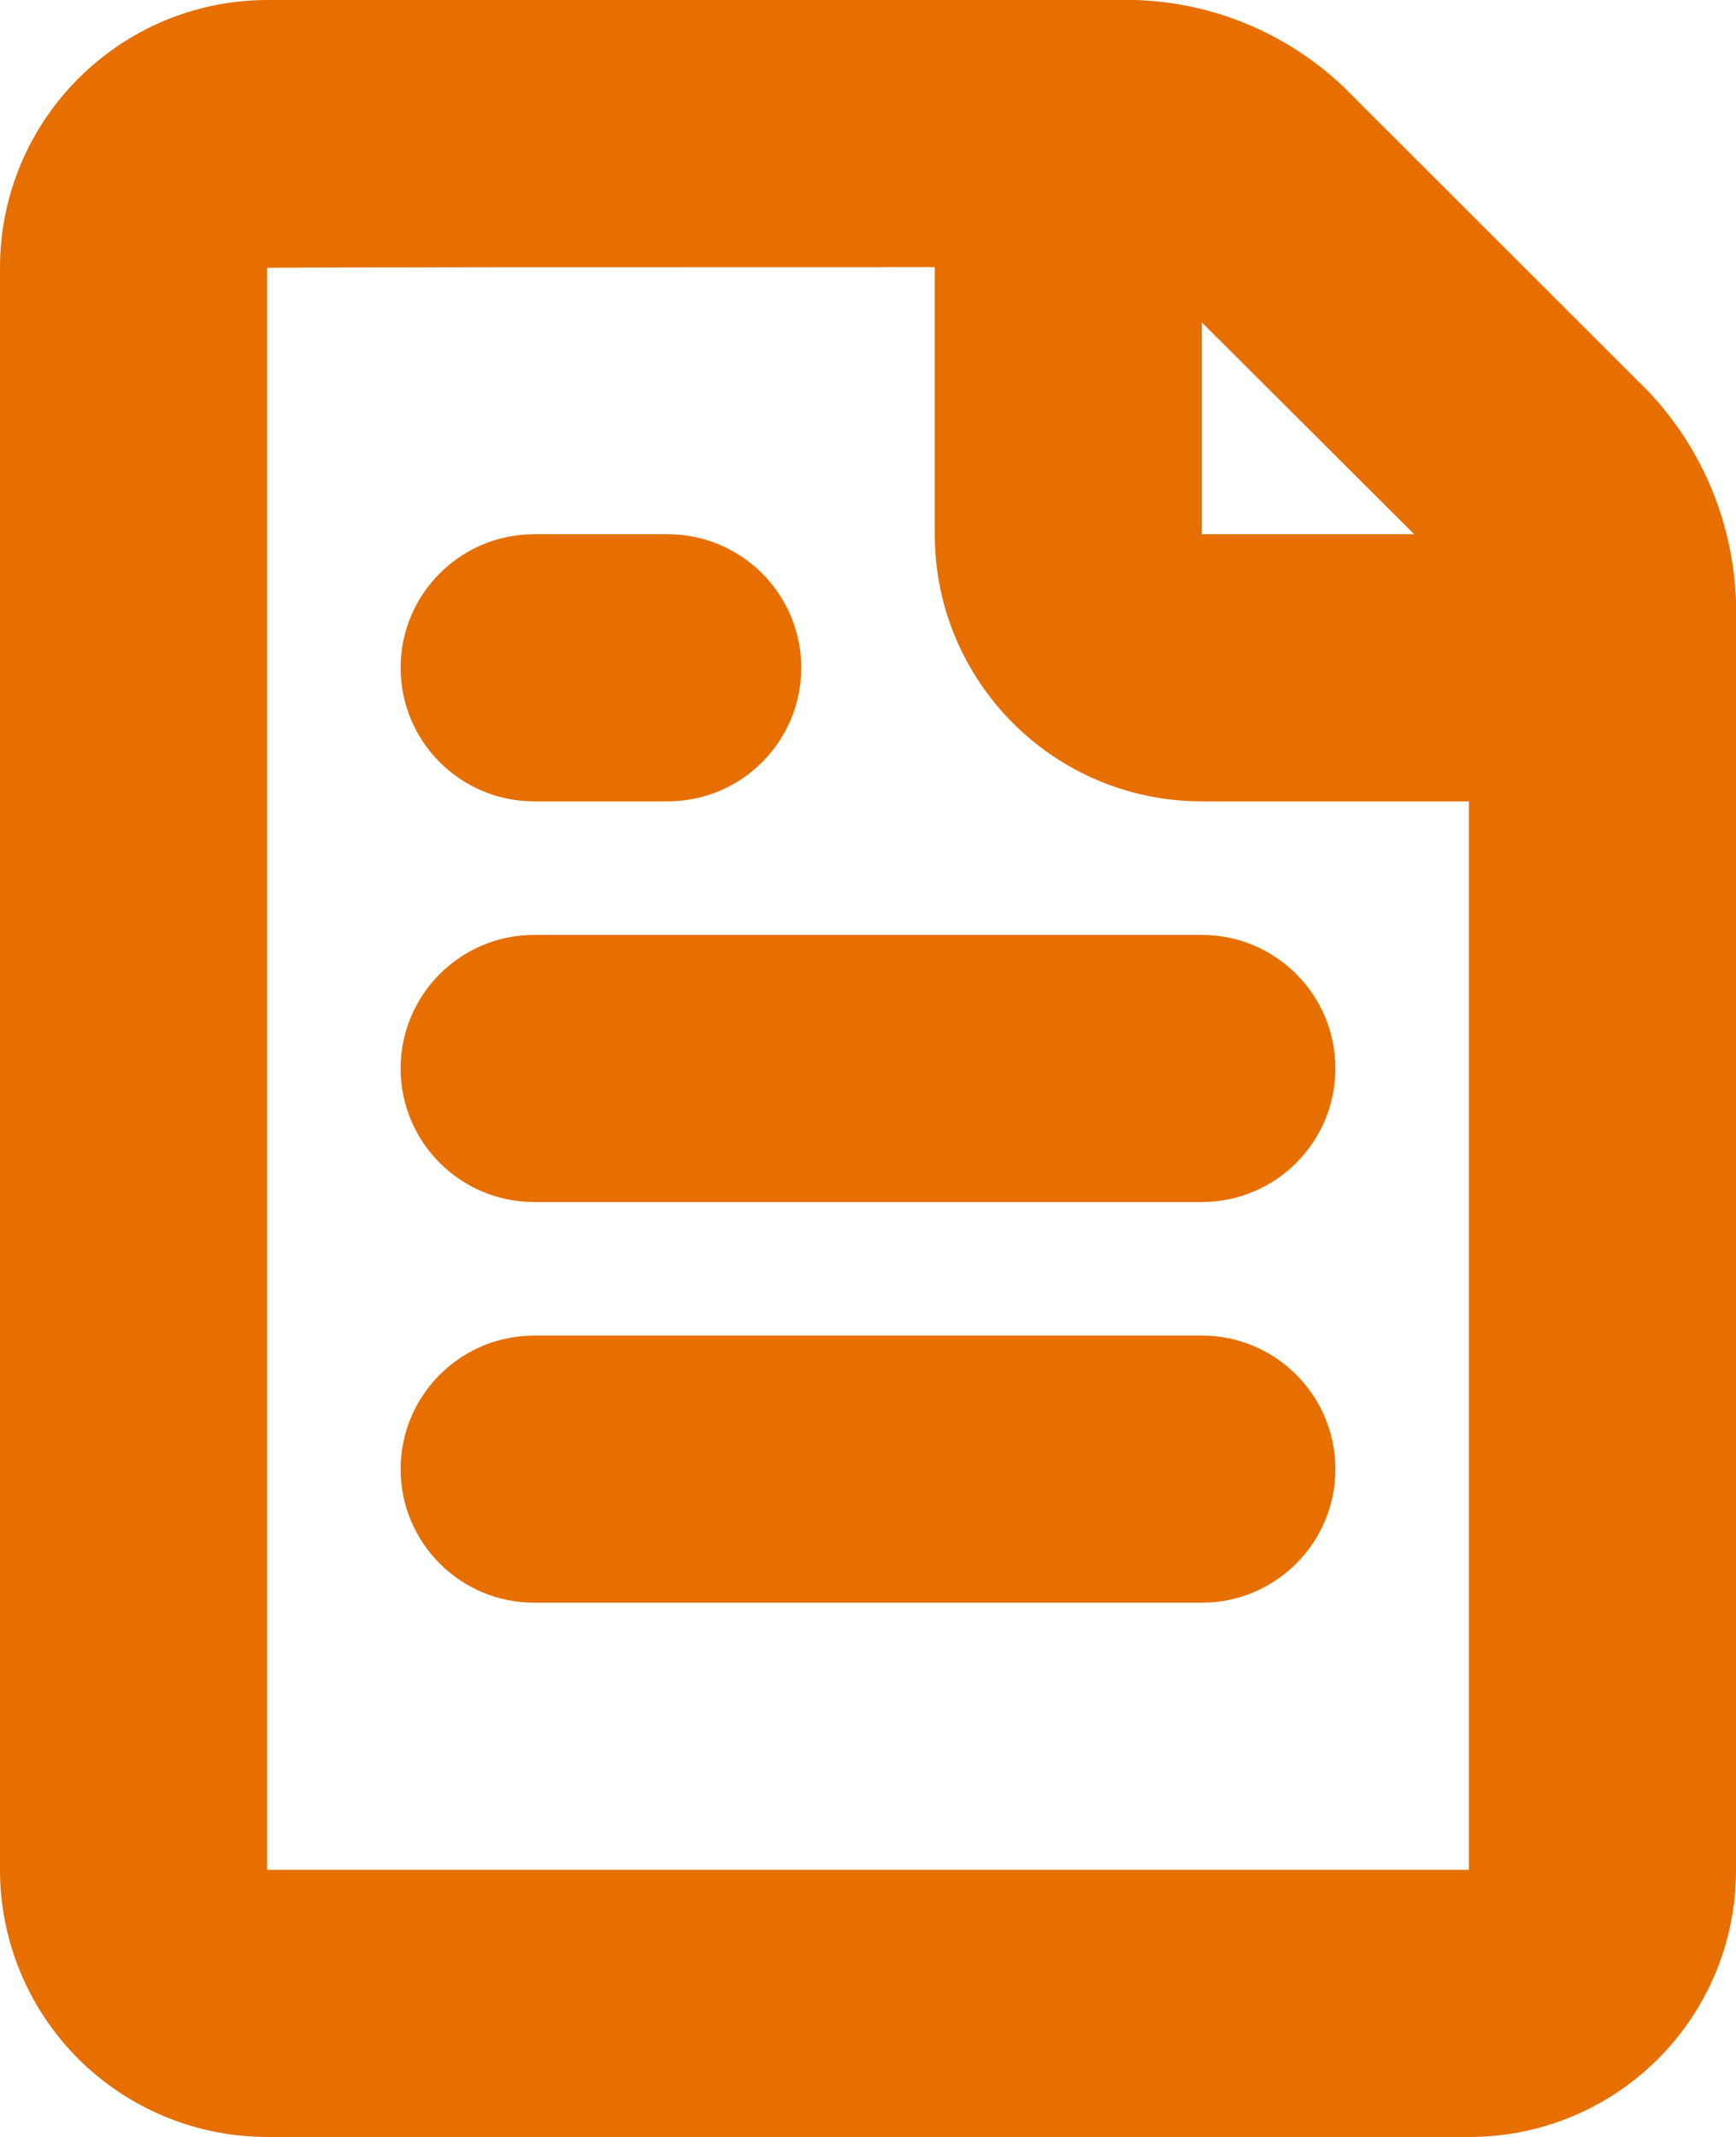
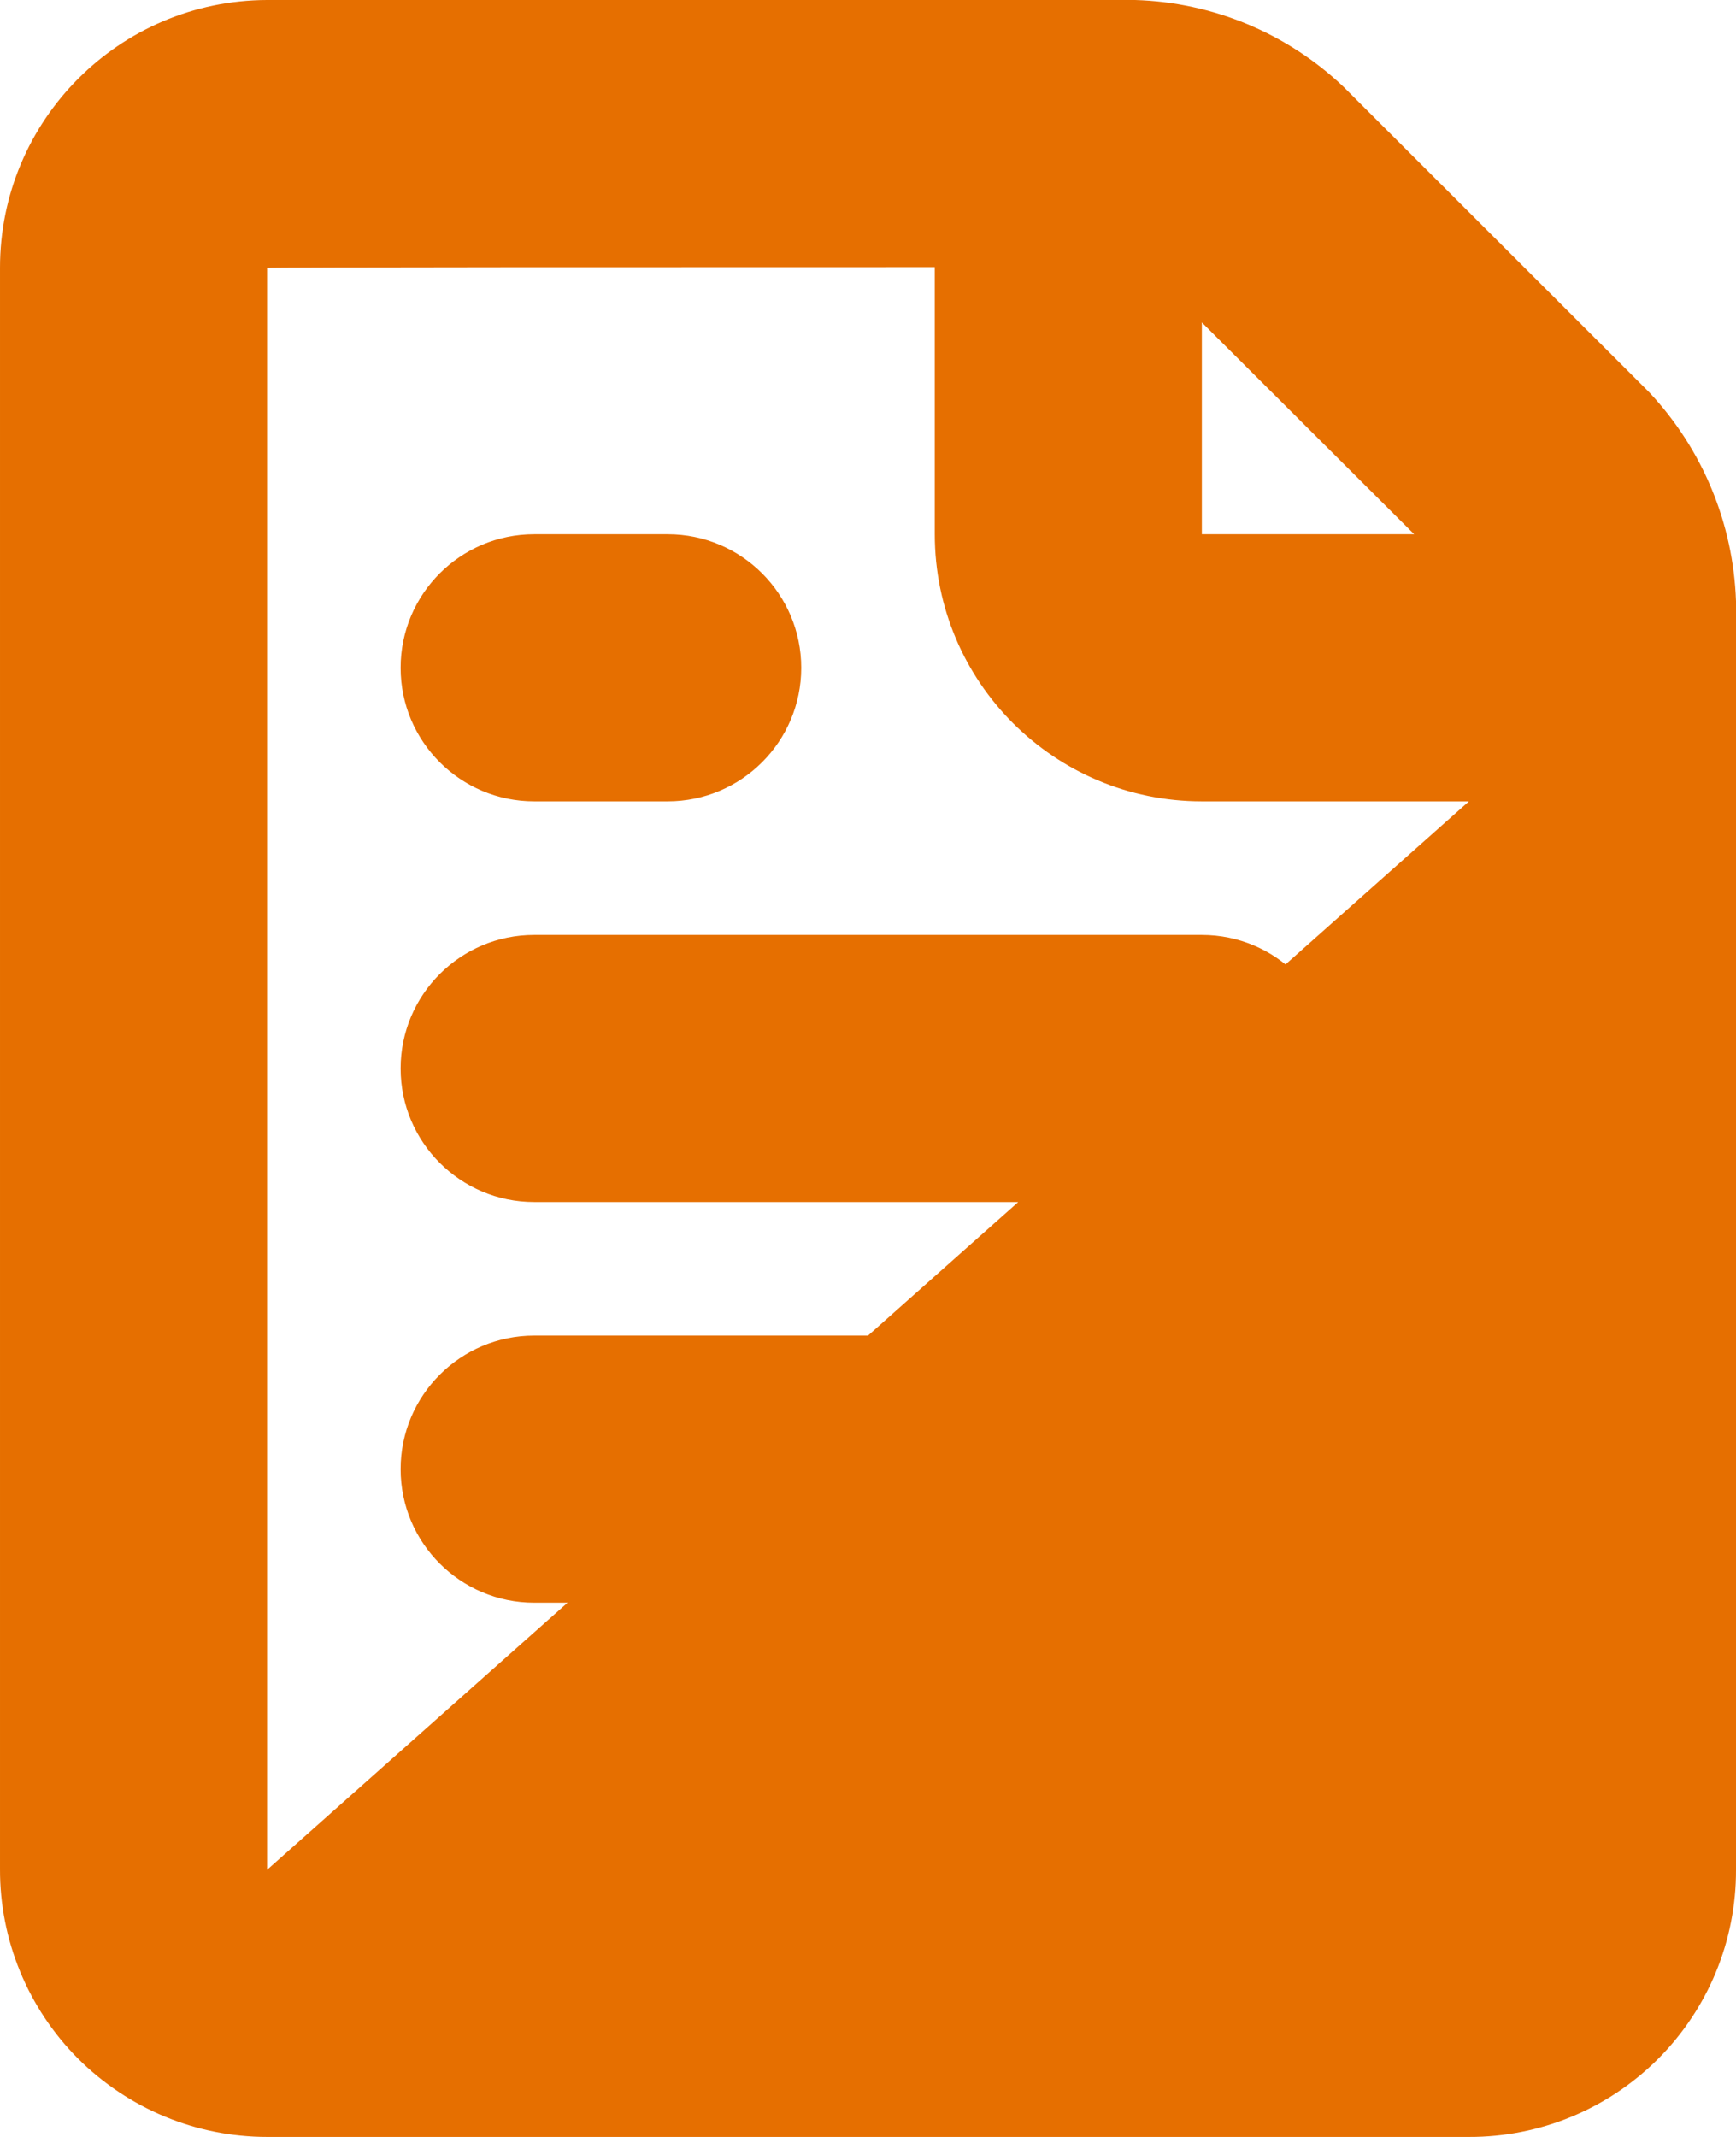
<svg xmlns="http://www.w3.org/2000/svg" width="13px" height="16px" viewBox="0 0 13 16" version="1.1">
  <title>10519E7B-87EA-4118-A9F0-6BC28D75F5BD</title>
  <g id="Page-1" stroke="none" stroke-width="1" fill="none" fill-rule="evenodd">
    <g id="Preces-atvērums-3" transform="translate(-348, -1248)" fill="#E66F00" fill-rule="nonzero">
      <g id="Group-3" transform="translate(0, 237)">
        <g id="Tab-button-content" transform="translate(215, 954)">
          <g id="Tab-buttons" transform="translate(0, 40)">
            <g id="Centered-content" transform="translate(133, 17)">
-               <path d="M11,16 L2,16 C1.468,16 0.959,15.788 0.583,15.412 C0.208,15.035 -0.002,14.525 1.22675032e-05,13.993 L1.22675032e-05,2.007 C-0.001,0.901 0.894,0.003 2,0 L8.5,0 C9.082,0.017 9.637,0.248 10.06,0.649 L12.35,2.937 C12.749,3.362 12.98,3.918 13,4.501 L13,14 C13.002,14.531 12.791,15.041 12.416,15.416 C12.041,15.791 11.531,16.002 11,16 L11,16 L11,16 Z M9,2.414 L9,4 L10.59,4 L9,2.414 L9,2.414 Z M11,6 L9,6 C7.895,6 7,5.105 7,4 L7,2 C5.08,2 2,2 2,2.006 L2,14 L11,14 L11,6 L11,6 L11,6 Z M4,4 L5,4 C5.552,4 6,4.448 6,5 C6,5.552 5.552,6 5,6 L4,6 C3.448,6 3,5.552 3,5 C3,4.448 3.448,4 4,4 L4,4 L4,4 Z M4,7 L9,7 C9.552,7 10,7.448 10,8 C10,8.552 9.552,9 9,9 L4,9 C3.448,9 3,8.552 3,8 C3,7.448 3.448,7 4,7 L4,7 L4,7 Z M4,10 L9,10 C9.552,10 10,10.448 10,11 C10,11.552 9.552,12 9,12 L4,12 C3.448,12 3,11.552 3,11 C3,10.448 3.448,10 4,10 L4,10 L4,10 Z" id="ic-document" />
+               <path d="M11,16 L2,16 C1.468,16 0.959,15.788 0.583,15.412 C0.208,15.035 -0.002,14.525 1.22675032e-05,13.993 L1.22675032e-05,2.007 C-0.001,0.901 0.894,0.003 2,0 L8.5,0 C9.082,0.017 9.637,0.248 10.06,0.649 L12.35,2.937 C12.749,3.362 12.98,3.918 13,4.501 L13,14 C13.002,14.531 12.791,15.041 12.416,15.416 C12.041,15.791 11.531,16.002 11,16 L11,16 L11,16 Z M9,2.414 L9,4 L10.59,4 L9,2.414 L9,2.414 Z M11,6 L9,6 C7.895,6 7,5.105 7,4 L7,2 C5.08,2 2,2 2,2.006 L2,14 L11,6 L11,6 L11,6 Z M4,4 L5,4 C5.552,4 6,4.448 6,5 C6,5.552 5.552,6 5,6 L4,6 C3.448,6 3,5.552 3,5 C3,4.448 3.448,4 4,4 L4,4 L4,4 Z M4,7 L9,7 C9.552,7 10,7.448 10,8 C10,8.552 9.552,9 9,9 L4,9 C3.448,9 3,8.552 3,8 C3,7.448 3.448,7 4,7 L4,7 L4,7 Z M4,10 L9,10 C9.552,10 10,10.448 10,11 C10,11.552 9.552,12 9,12 L4,12 C3.448,12 3,11.552 3,11 C3,10.448 3.448,10 4,10 L4,10 L4,10 Z" id="ic-document" />
            </g>
          </g>
        </g>
      </g>
    </g>
  </g>
</svg>